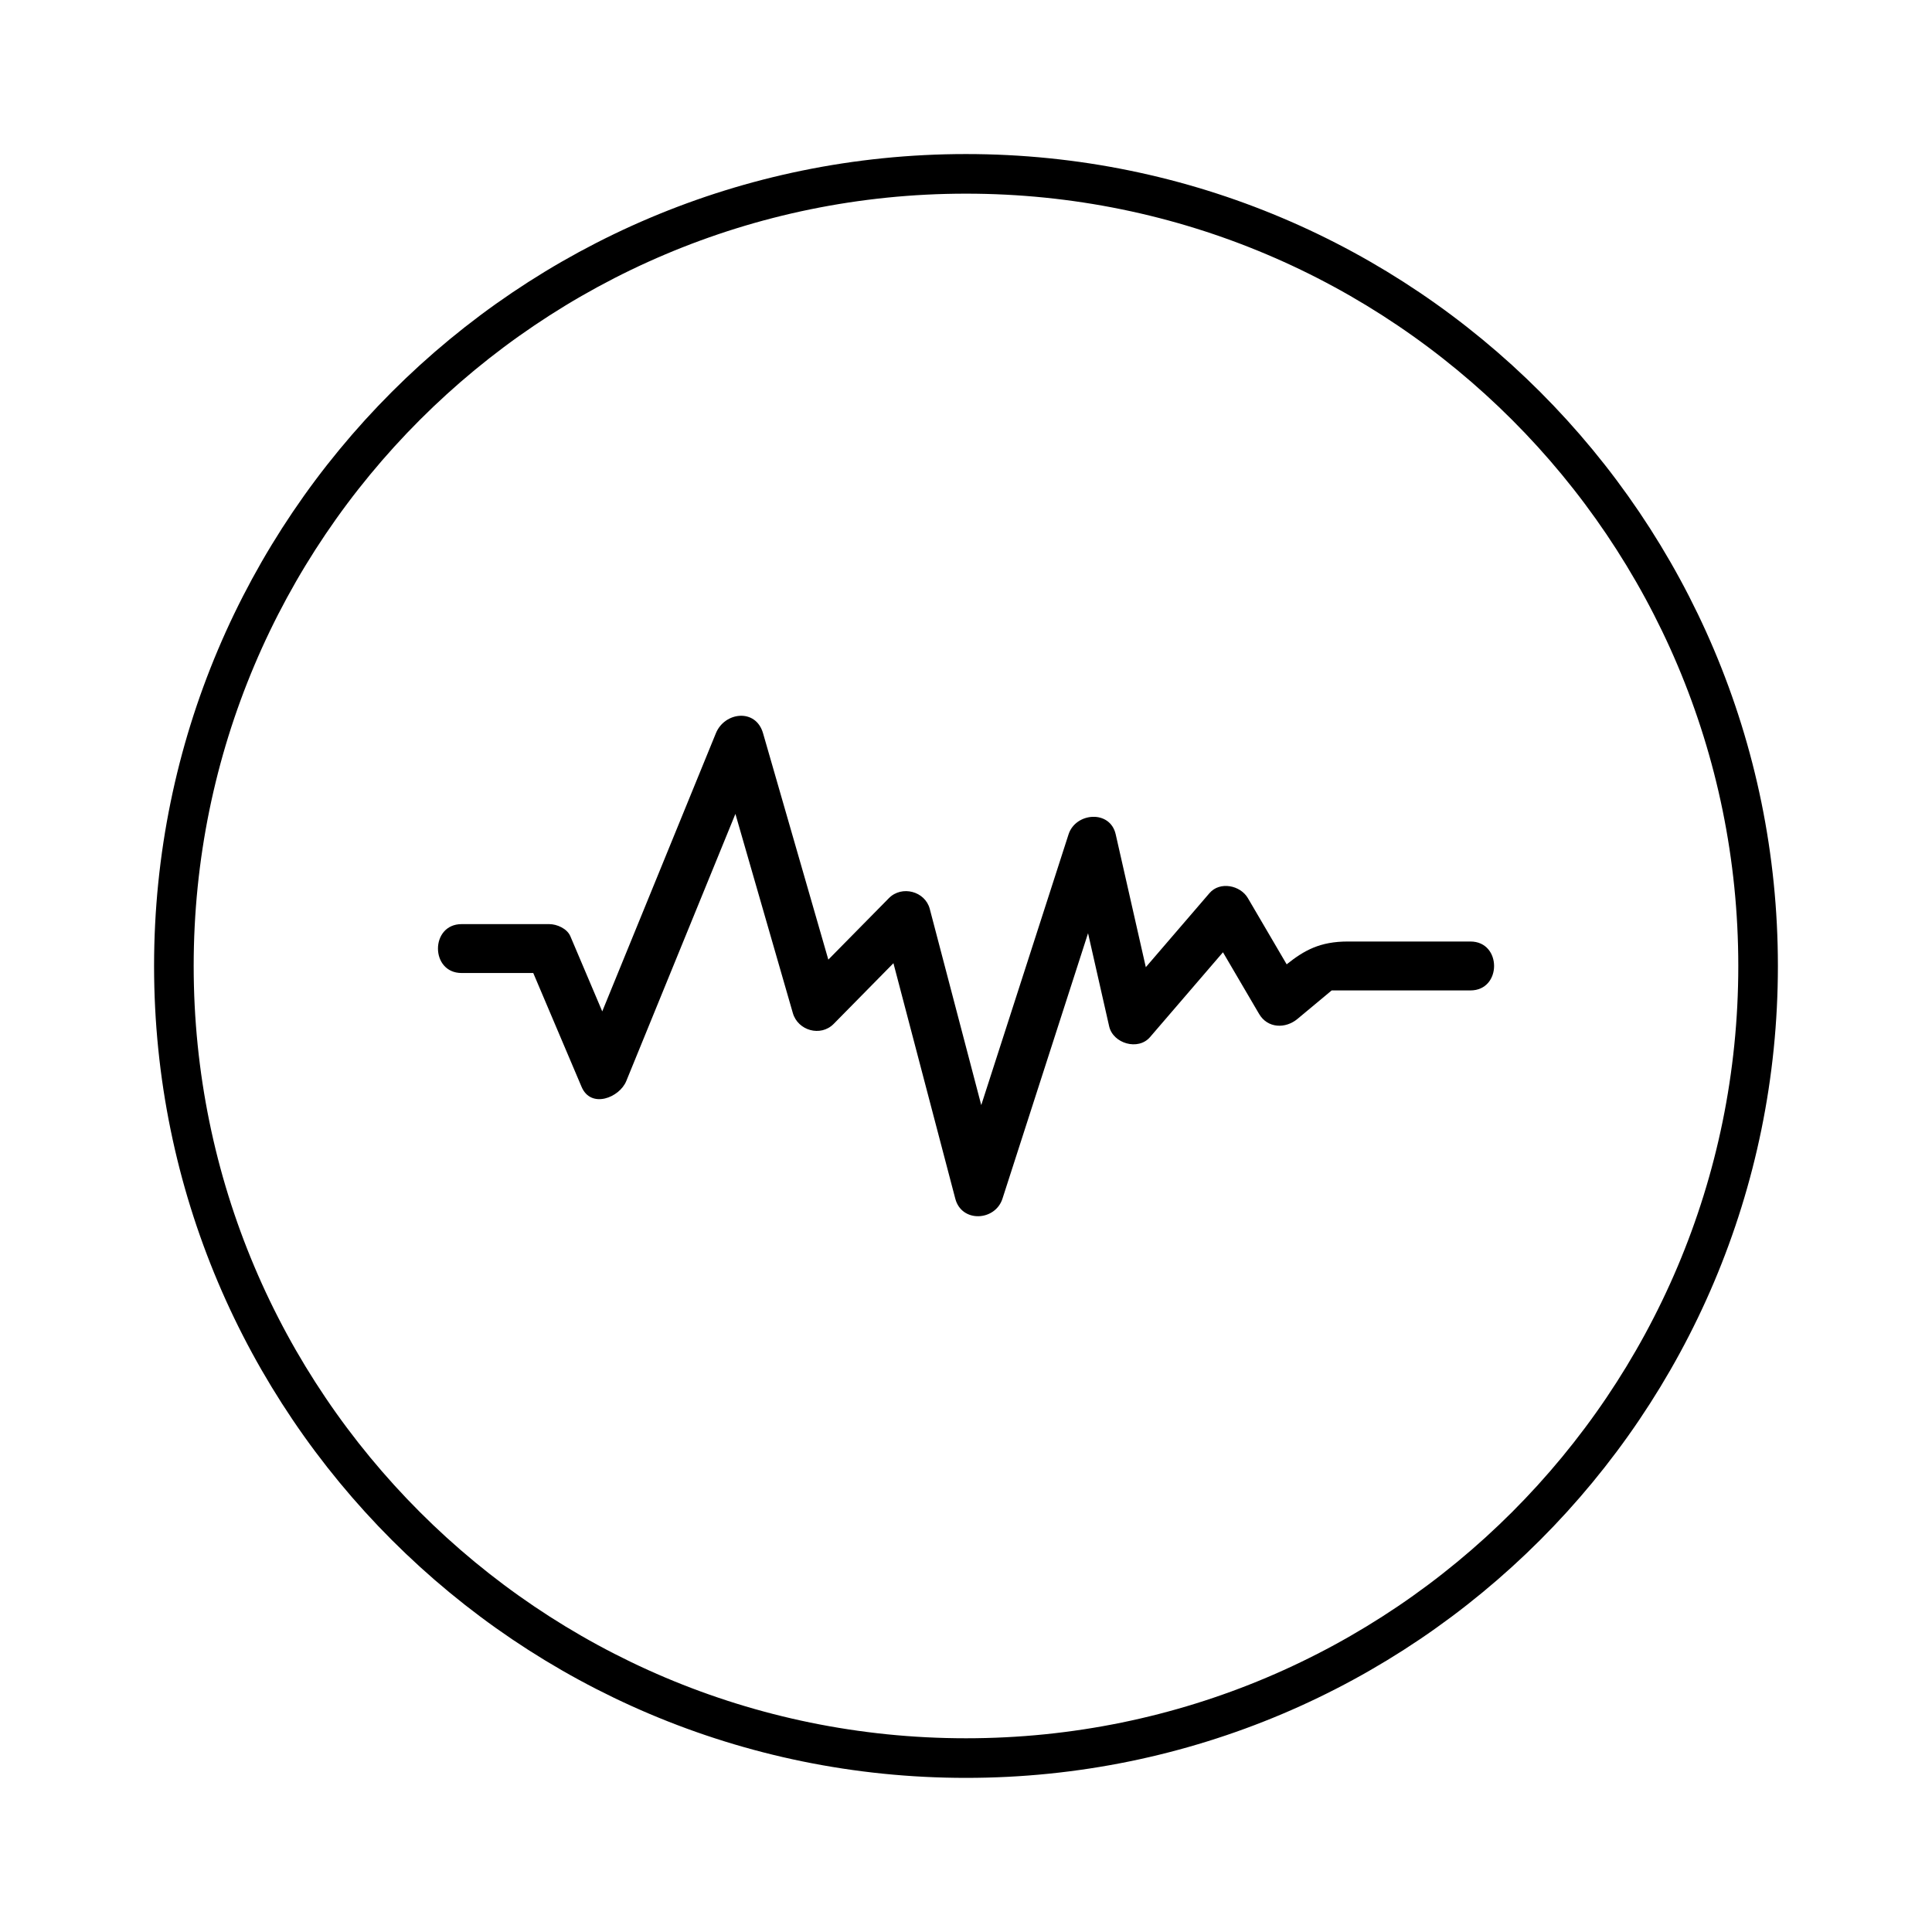
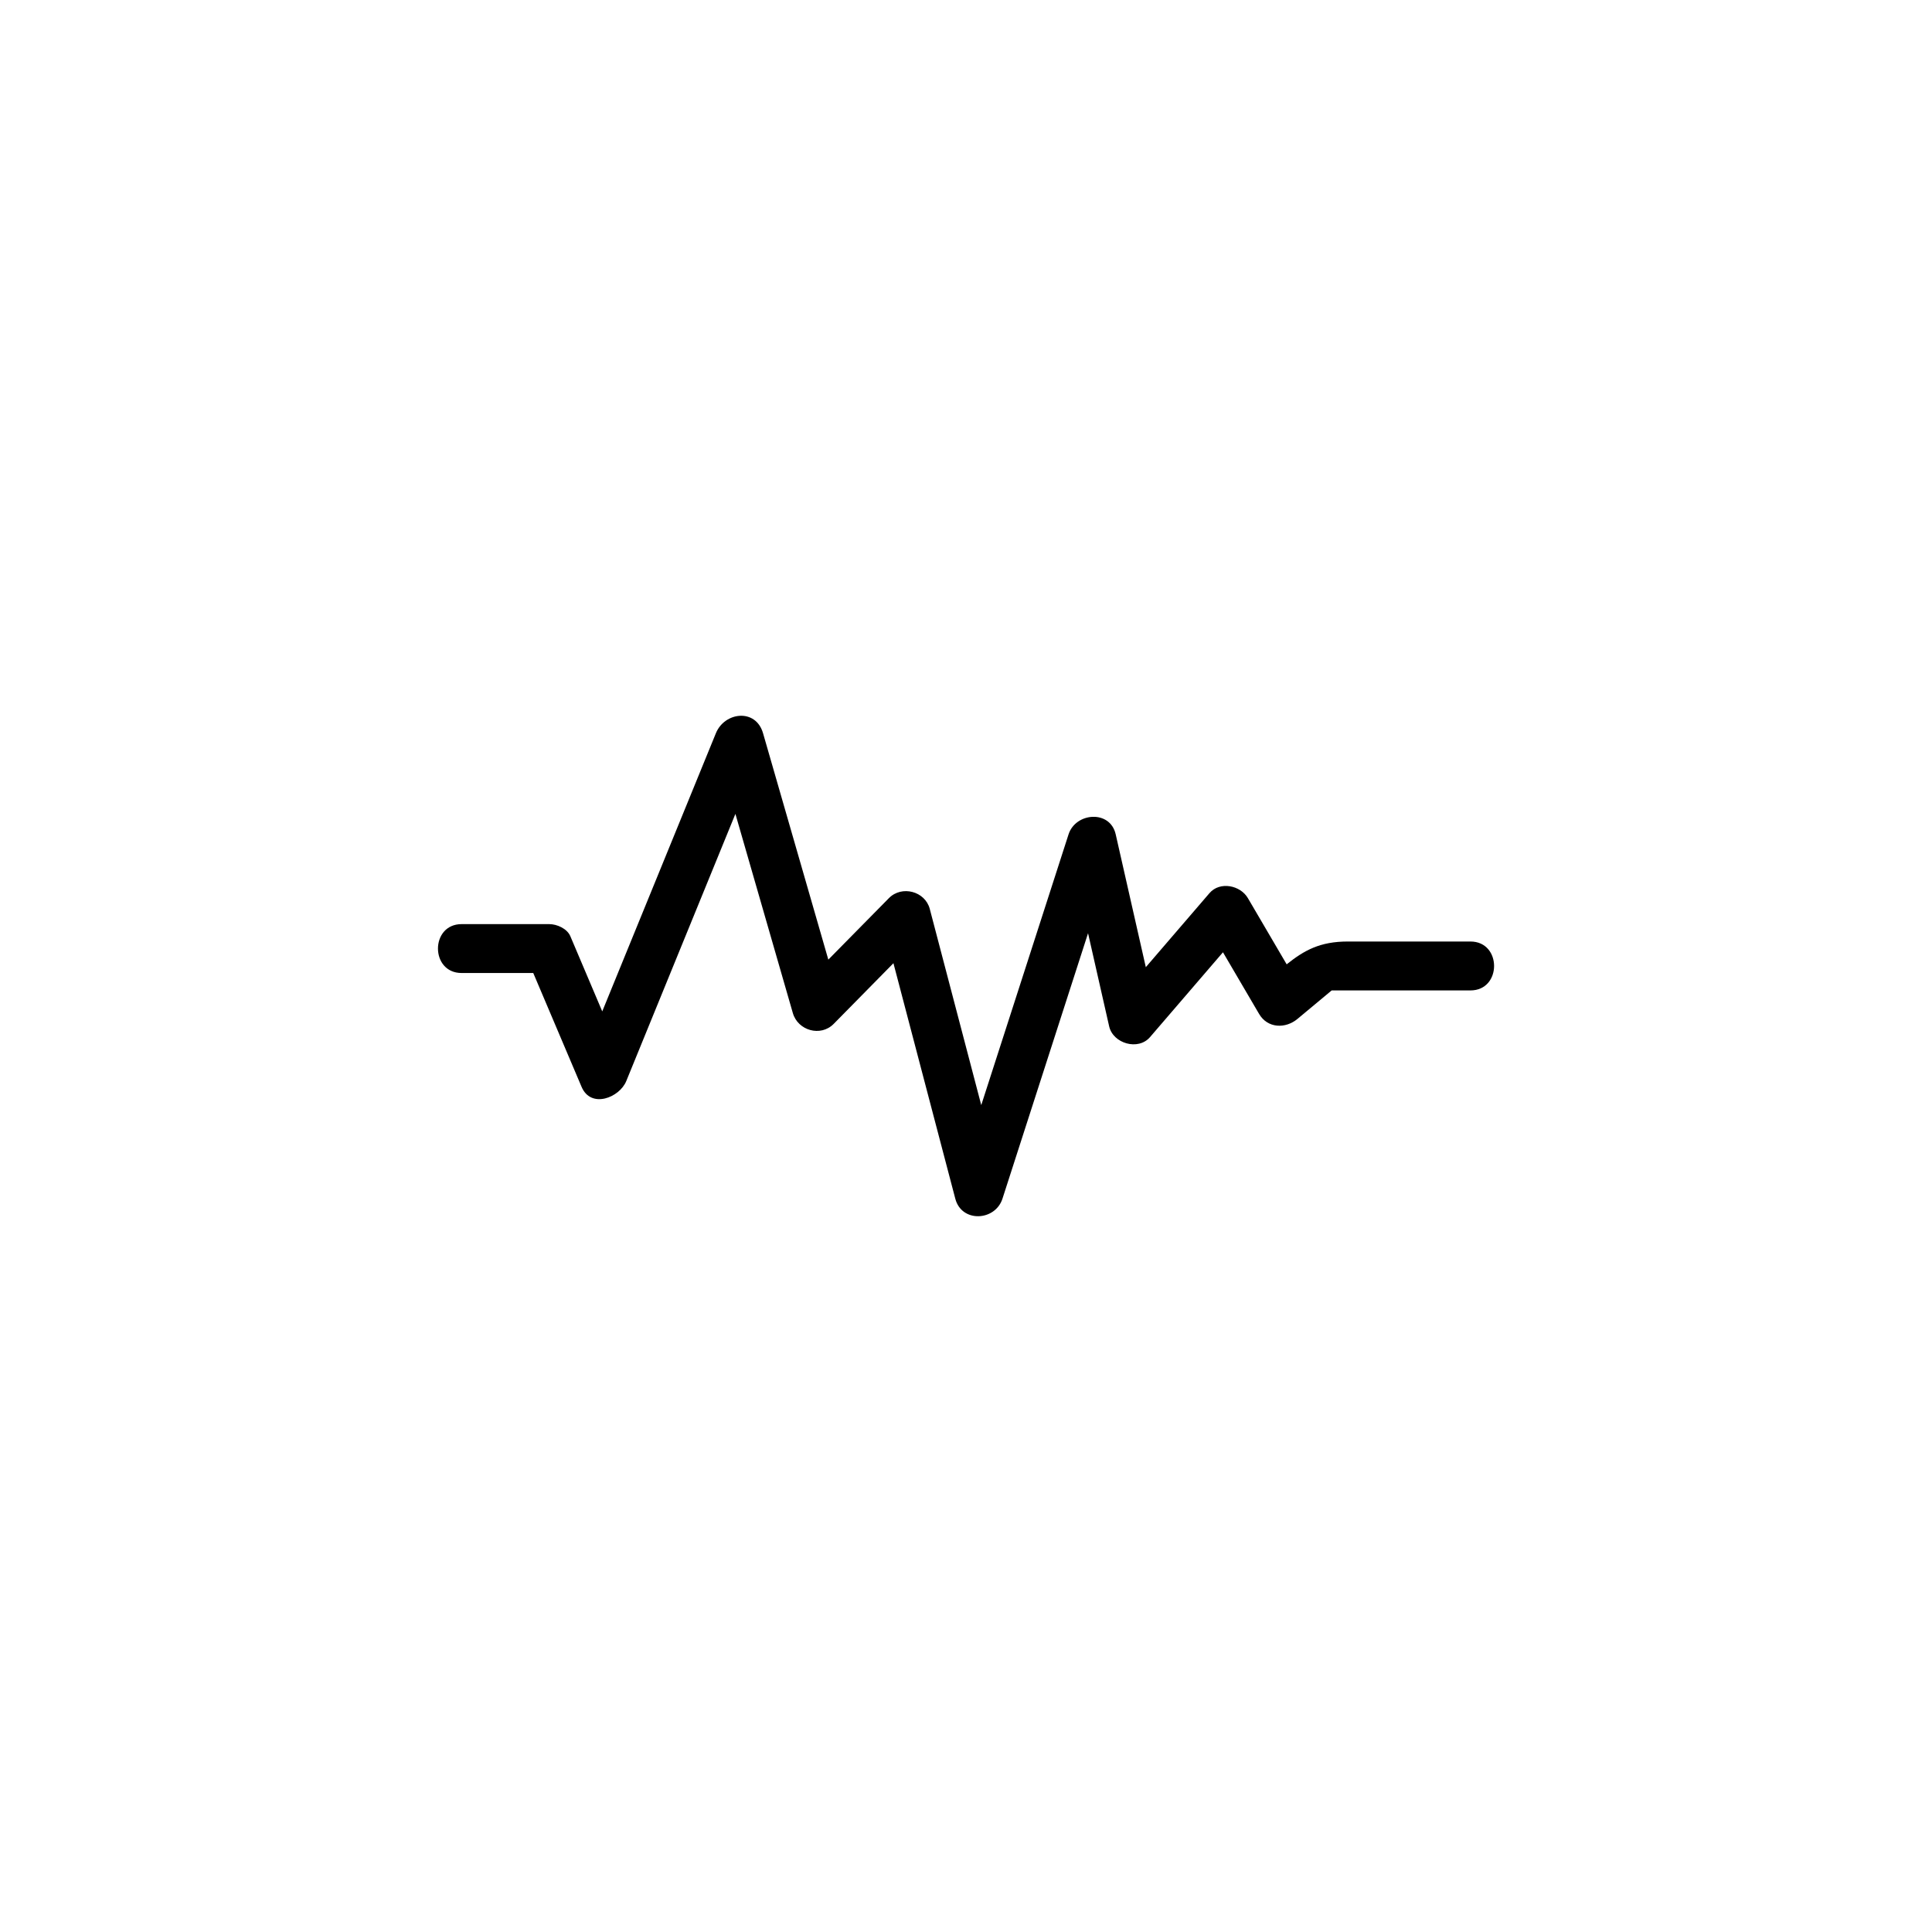
<svg xmlns="http://www.w3.org/2000/svg" width="800px" height="800px" version="1.1" viewBox="144 144 512 512">
  <defs>
    <clipPath id="a">
-       <path d="m148.09 148.09h503.81v503.81h-503.81z" />
-     </clipPath>
+       </clipPath>
  </defs>
  <path d="m533.68 393.51h-32.492c-7.367 0-11.562 2.332-16.207 6.047-3.422-5.852-6.859-11.703-10.285-17.555-1.988-3.402-7.414-4.519-10.172-1.312-5.621 6.539-11.25 13.082-16.871 19.621-2.66-11.734-5.32-23.469-7.981-35.207-1.484-6.559-10.617-5.801-12.492 0-7.715 23.922-15.418 47.836-23.137 71.758-4.539-17.336-9.09-34.664-13.645-51.992-1.238-4.703-7.43-6.309-10.828-2.856-5.348 5.438-10.699 10.867-16.055 16.297-5.766-20-11.535-40-17.301-60-1.922-6.664-10.191-5.648-12.496 0-10.039 24.57-20.078 49.148-30.117 73.719-2.816-6.644-5.637-13.281-8.453-19.922-0.859-2.019-3.539-3.207-5.594-3.207h-23.223c-8.355 0-8.355 12.957 0 12.957h18.988c4.266 10.059 8.539 20.117 12.805 30.172 2.481 5.852 10.039 2.871 11.844-1.539 9.637-23.602 19.281-47.199 28.922-70.801 5.074 17.598 10.148 35.191 15.223 52.789 1.34 4.641 7.367 6.375 10.828 2.856 5.273-5.359 10.555-10.715 15.828-16.074 5.469 20.805 10.926 41.613 16.395 62.41 1.684 6.43 10.578 5.941 12.496 0 7.559-23.453 15.121-46.906 22.684-70.355 1.863 8.223 3.731 16.453 5.594 24.676 1.035 4.559 7.688 6.512 10.828 2.856 6.445-7.496 12.891-14.984 19.332-22.484 3.191 5.449 6.387 10.898 9.578 16.344 2.258 3.852 7.008 3.957 10.172 1.312 3.023-2.516 6.047-5.031 9.062-7.547h6.356 30.422c8.348-0.004 8.348-12.961-0.008-12.961z" />
  <g clip-path="url(#a)">
-     <path transform="matrix(5.248 0 0 5.248 148.09 148.09)" d="m88 48c0 22.091-17.909 39.999-39.999 39.999-22.092 0-40-17.909-40-39.999 0-22.092 17.909-40 40-40 22.091 0 39.999 17.909 39.999 40" fill="none" stroke="#000000" stroke-width="2" />
-   </g>
+     </g>
</svg>